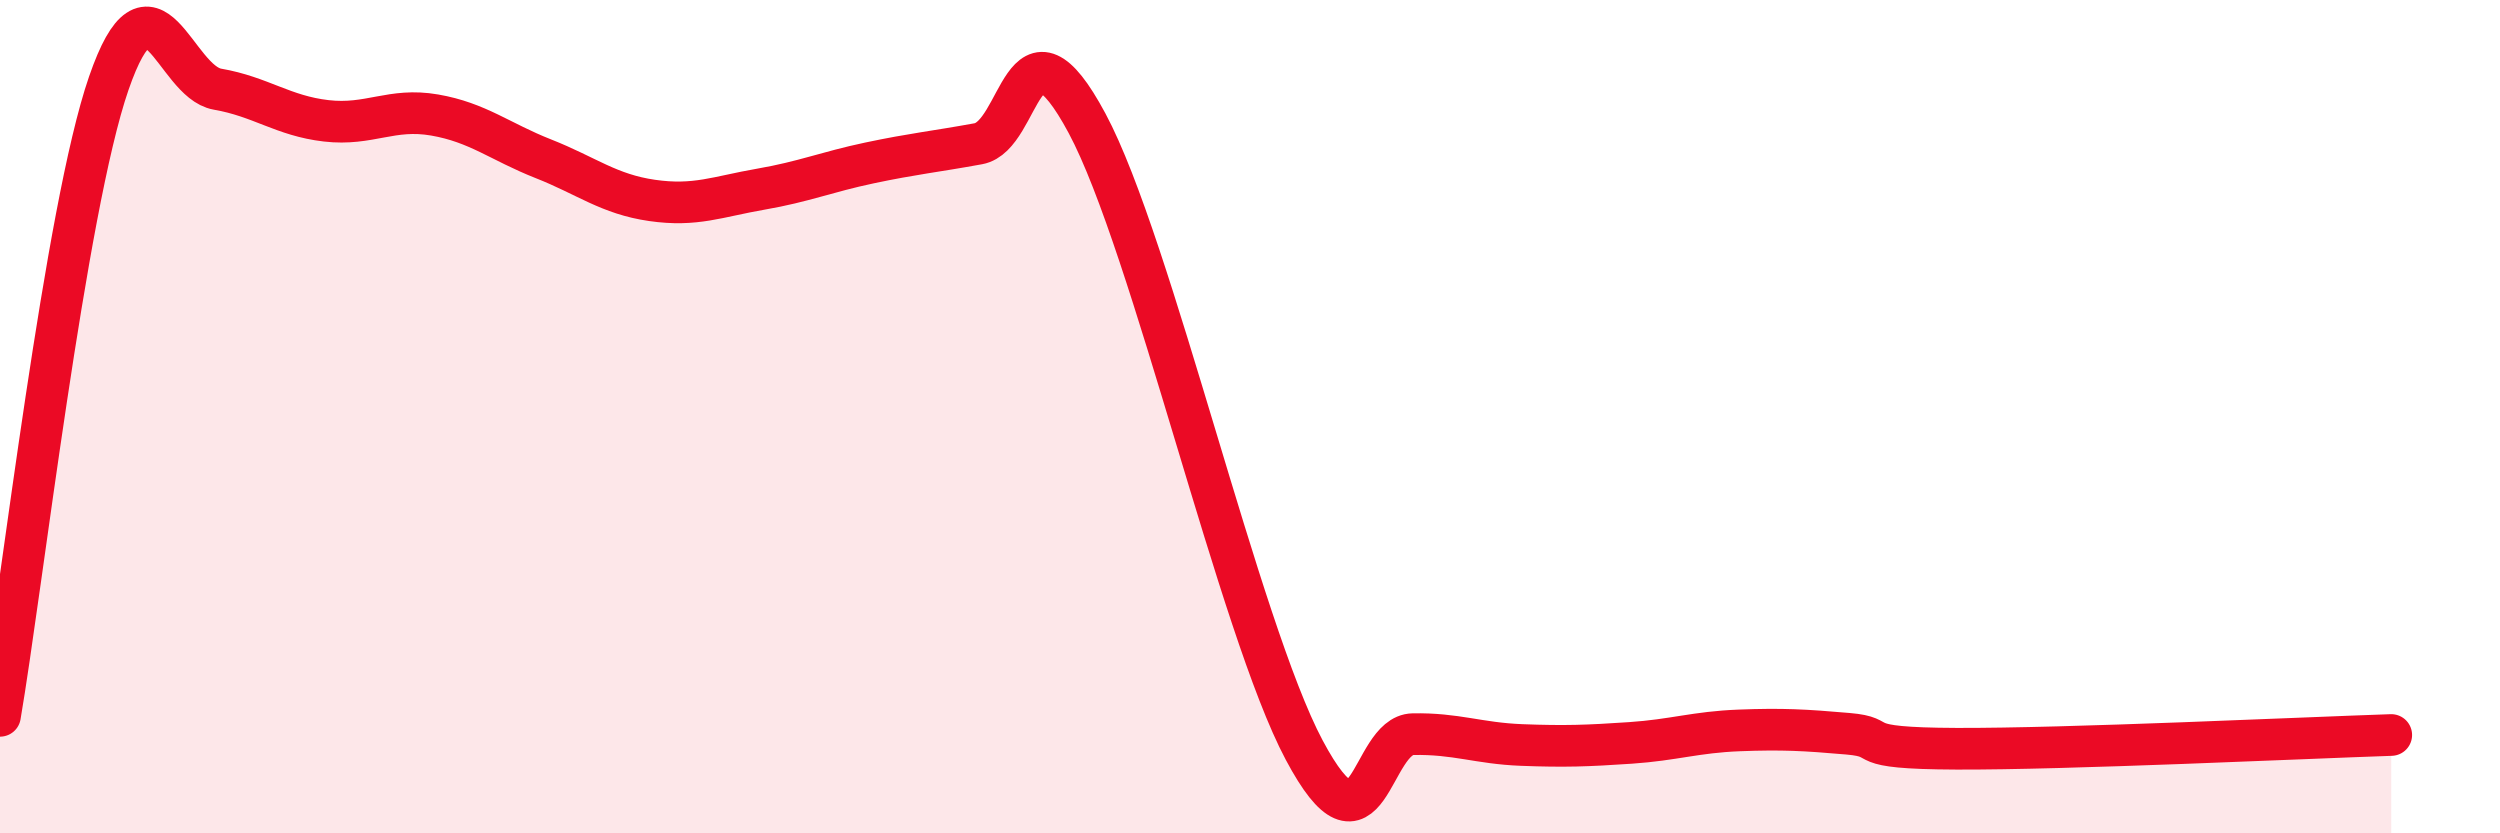
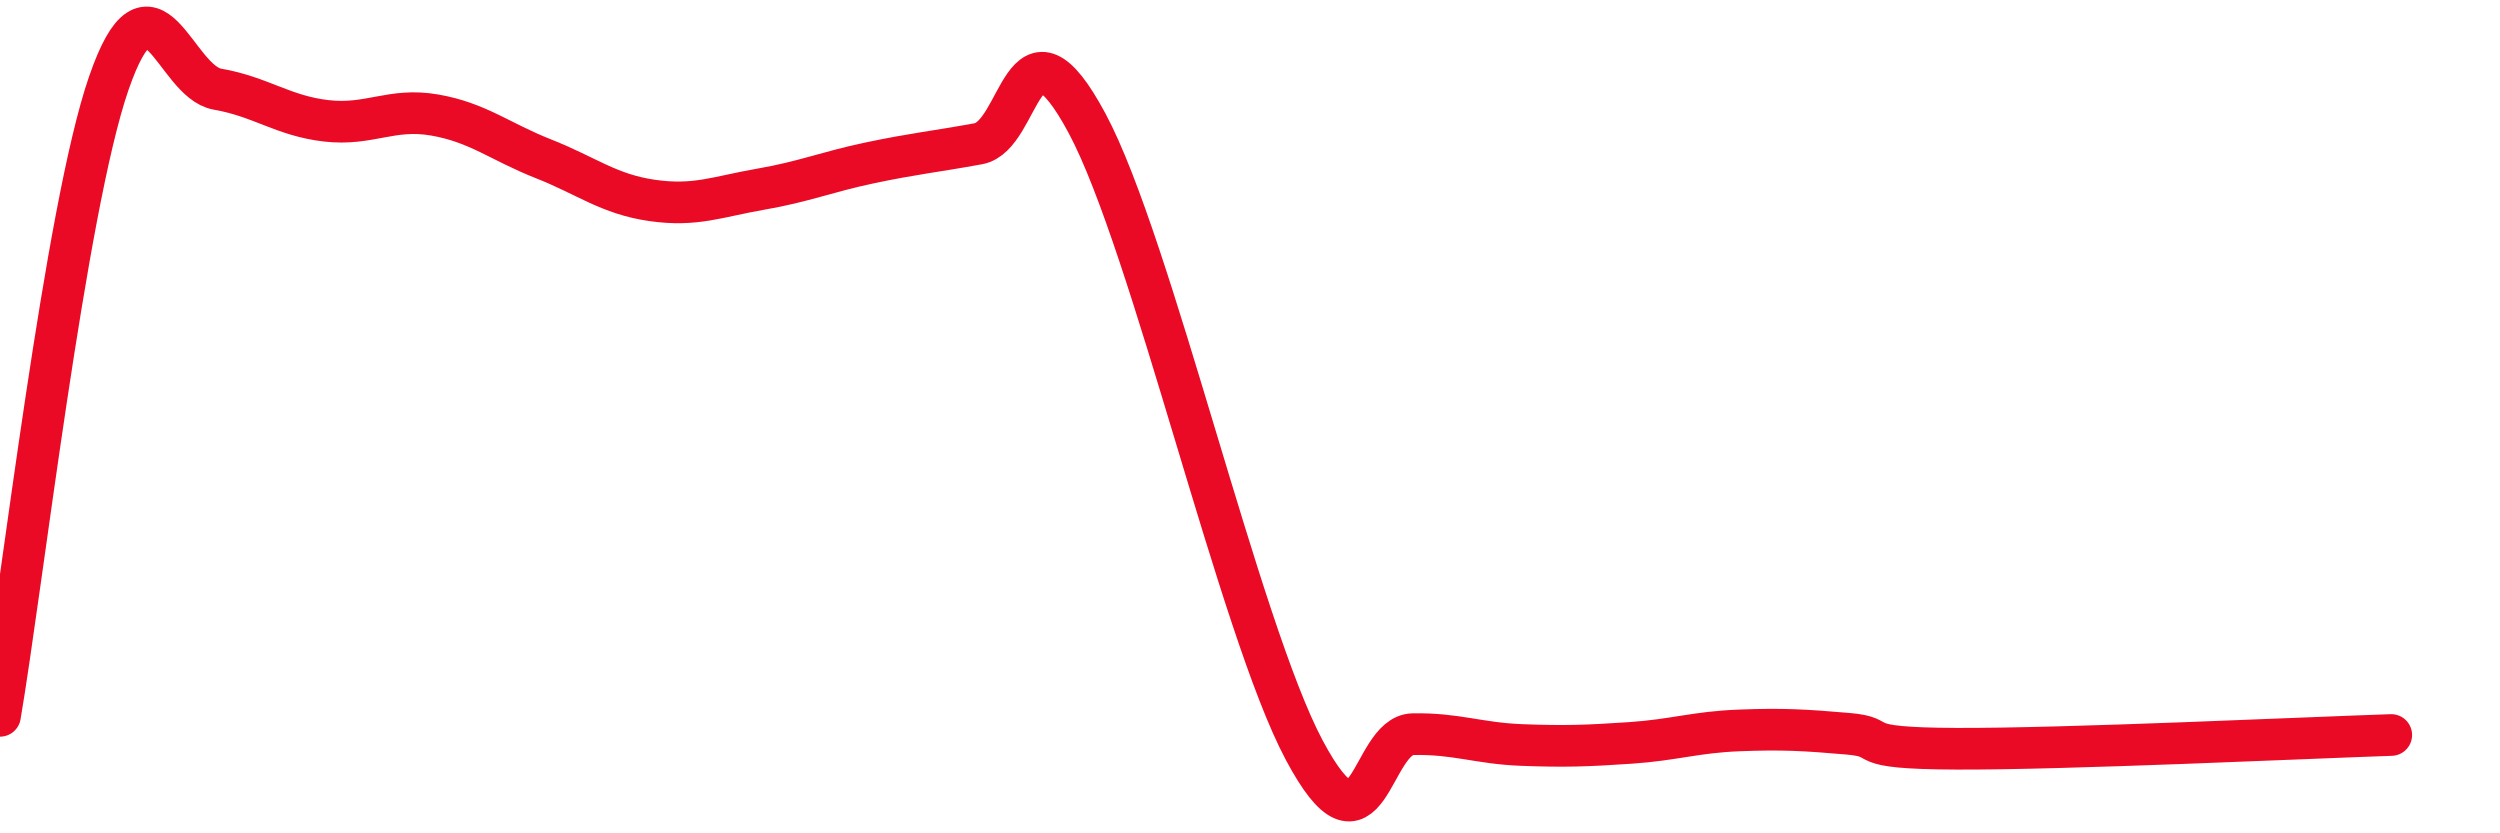
<svg xmlns="http://www.w3.org/2000/svg" width="60" height="20" viewBox="0 0 60 20">
-   <path d="M 0,17.18 C 0.52,14.14 1.57,5.01 2.61,2 C 3.65,-1.01 4.18,1.96 5.22,2.14 C 6.26,2.32 6.79,2.78 7.83,2.9 C 8.87,3.02 9.39,2.58 10.43,2.76 C 11.47,2.94 12,3.4 13.04,3.81 C 14.08,4.22 14.61,4.66 15.65,4.81 C 16.69,4.96 17.22,4.72 18.26,4.54 C 19.3,4.36 19.83,4.13 20.87,3.91 C 21.91,3.69 22.44,3.64 23.48,3.45 C 24.52,3.26 24.53,0.05 26.09,2.96 C 27.65,5.87 29.74,15.07 31.3,18 C 32.86,20.93 32.87,17.64 33.91,17.62 C 34.95,17.6 35.48,17.84 36.52,17.88 C 37.56,17.92 38.09,17.9 39.13,17.83 C 40.17,17.76 40.7,17.57 41.74,17.53 C 42.78,17.49 43.31,17.52 44.35,17.61 C 45.39,17.7 44.35,17.96 46.96,17.97 C 49.57,17.98 55.3,17.71 57.39,17.64L57.39 20L0 20Z" fill="#EB0A25" opacity="0.1" stroke-linecap="round" stroke-linejoin="round" />
  <path d="M 0,17.18 C 0.52,14.14 1.57,5.01 2.61,2 C 3.65,-1.01 4.18,1.96 5.22,2.14 C 6.26,2.32 6.79,2.78 7.83,2.9 C 8.87,3.02 9.39,2.58 10.43,2.76 C 11.47,2.94 12,3.4 13.04,3.81 C 14.08,4.22 14.61,4.66 15.65,4.81 C 16.69,4.96 17.22,4.72 18.26,4.54 C 19.3,4.36 19.83,4.13 20.87,3.91 C 21.91,3.69 22.44,3.64 23.48,3.45 C 24.52,3.26 24.53,0.05 26.09,2.96 C 27.65,5.87 29.74,15.07 31.3,18 C 32.86,20.93 32.87,17.64 33.91,17.62 C 34.95,17.6 35.48,17.84 36.52,17.88 C 37.56,17.92 38.09,17.9 39.13,17.83 C 40.17,17.76 40.7,17.57 41.74,17.53 C 42.78,17.49 43.31,17.52 44.35,17.61 C 45.39,17.7 44.35,17.96 46.96,17.97 C 49.57,17.98 55.3,17.71 57.39,17.64" stroke="#EB0A25" stroke-width="1" fill="none" stroke-linecap="round" stroke-linejoin="round" />
</svg>